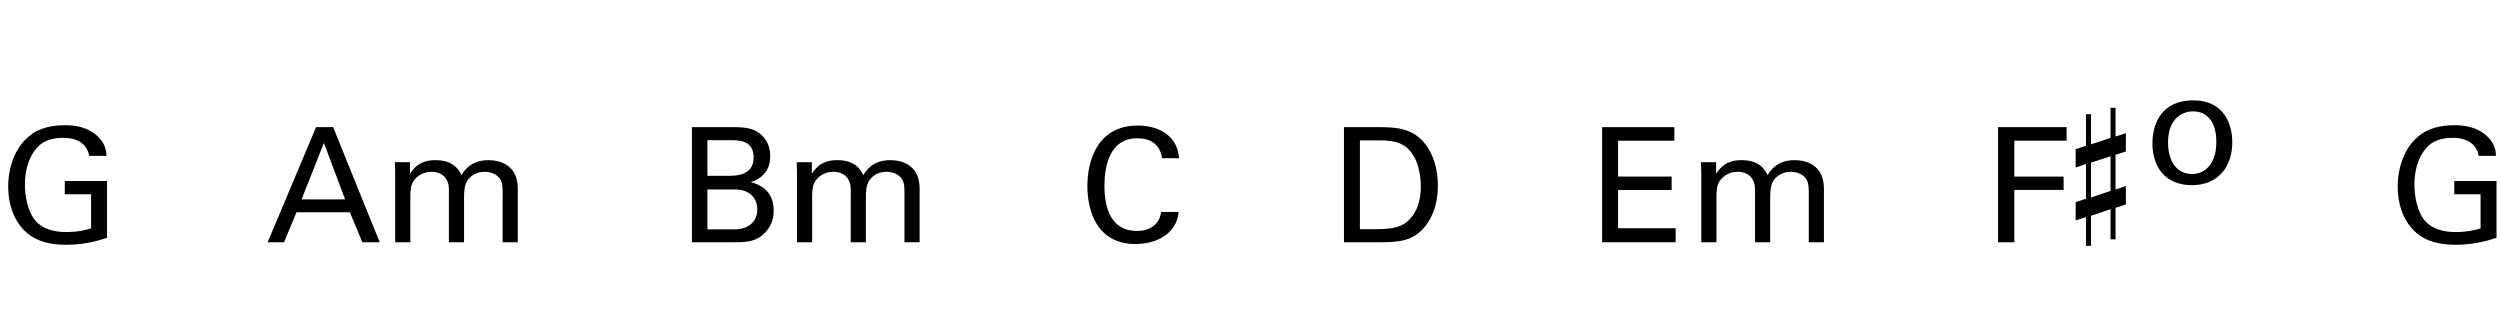
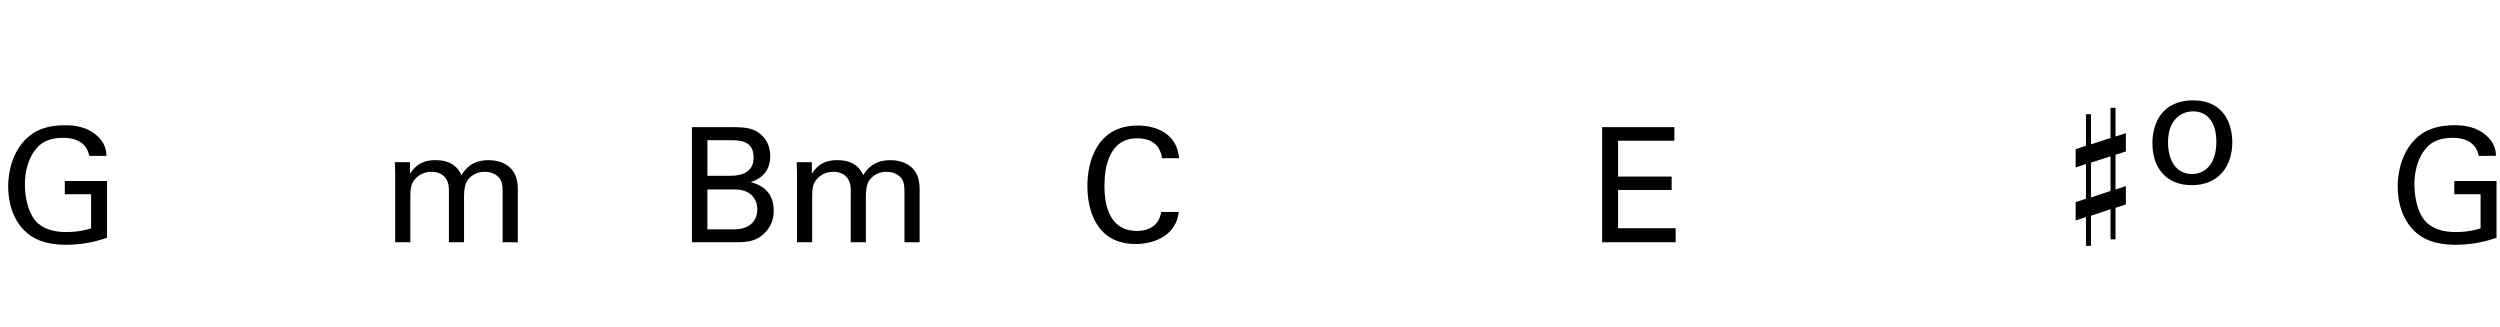
<svg xmlns="http://www.w3.org/2000/svg" version="1.1" id="main" x="0px" y="0px" width="501.732px" height="65.716px" viewBox="0 0 501.732 65.716" enable-background="new 0 0 501.732 65.716" xml:space="preserve">
  <g>
    <path d="M17.895,31.276c-0.352-2.144-2.08-3.616-5.216-3.616c-2.176,0-4,0.576-5.216,1.952C5.448,31.853,5,34.86,5,37.036   c0,1.952,0.416,5.248,2.112,7.263c1.504,1.728,3.84,2.272,6.144,2.272c2.624,0,4.288-0.512,5.024-0.736v-6.848h-5.28v-2.656h8.479   v11.391c-1.344,0.448-4.288,1.408-8.224,1.408c-4.255,0-6.751-1.216-8.383-2.88C2.6,43.947,1.64,40.716,1.64,37.452   c0-2.304,0.576-7.744,4.959-10.688c2.272-1.536,5.28-1.632,6.432-1.632c1.824,0,4.607,0.224,6.815,2.464   c1.376,1.44,1.472,2.784,1.536,3.68H17.895z" />
  </g>
  <g>
-     <path d="M63.437,25.517h3.424l9.343,23.103h-3.488l-2.496-6.016H59.501l-2.496,6.016h-3.295L63.437,25.517z M60.525,40.012h8.735   l-4.256-11.327L60.525,40.012z" />
    <path d="M79.309,34.7l-0.064-2.144h3.04v2.336c1.536-2.528,3.711-2.752,5.087-2.752c3.552,0,4.672,1.824,5.248,3.008   c0.544-0.896,1.856-3.008,5.408-3.008c2.304,0,5.888,0.96,5.888,5.696v10.783h-3.04V38.316c0-1.408-0.256-2.016-0.544-2.432   c-0.512-0.736-1.536-1.408-3.072-1.408c-1.952,0-3.008,1.12-3.424,1.696c-0.704,0.992-0.704,2.752-0.704,3.456v8.991h-3.04V37.996   c0-1.984-1.152-3.52-3.52-3.52c-2.048,0-3.168,1.28-3.52,1.76c-0.672,0.928-0.704,2.24-0.704,3.264v9.119h-3.04V34.7z" />
  </g>
  <g>
    <path d="M138.866,25.517h8.256c2.815,0,4.383,0.288,5.823,1.696c0.992,0.96,1.632,2.304,1.632,4.127c0,3.808-2.784,4.8-3.903,5.216   c1.344,0.384,4.607,1.344,4.607,5.759c0,3.136-2.016,4.736-2.784,5.248c-1.6,1.056-3.392,1.056-5.216,1.056h-8.416V25.517z    M141.97,35.276h4.479c1.088,0,4.8,0,4.8-3.647c0-3.488-2.912-3.488-4.671-3.488h-4.608V35.276z M141.97,46.027h5.472   c2.528,0,4.543-1.344,4.543-4c0-2.304-1.6-4-4.416-4h-5.6V46.027z" />
    <path d="M159.954,34.7l-0.064-2.144h3.04v2.336c1.536-2.528,3.711-2.752,5.087-2.752c3.552,0,4.672,1.824,5.248,3.008   c0.544-0.896,1.856-3.008,5.408-3.008c2.304,0,5.888,0.96,5.888,5.696v10.783h-3.04V38.316c0-1.408-0.256-2.016-0.544-2.432   c-0.512-0.736-1.536-1.408-3.072-1.408c-1.952,0-3.008,1.12-3.424,1.696c-0.704,0.992-0.704,2.752-0.704,3.456v8.991h-3.04V37.996   c0-1.984-1.152-3.52-3.52-3.52c-2.048,0-3.168,1.28-3.52,1.76c-0.672,0.928-0.704,2.24-0.704,3.264v9.119h-3.04V34.7z" />
  </g>
  <g>
    <path d="M321.536,25.517h14.495v2.72h-11.295v7.199h10.751v2.688h-10.751v7.679h11.551v2.816h-14.751V25.517z" />
-     <path d="M341.44,34.7l-0.064-2.144h3.04v2.336c1.536-2.528,3.711-2.752,5.087-2.752c3.552,0,4.672,1.824,5.248,3.008   c0.544-0.896,1.856-3.008,5.408-3.008c2.304,0,5.888,0.96,5.888,5.696v10.783h-3.04V38.316c0-1.408-0.256-2.016-0.544-2.432   c-0.512-0.736-1.536-1.408-3.072-1.408c-1.952,0-3.008,1.12-3.424,1.696c-0.704,0.992-0.704,2.752-0.704,3.456v8.991h-3.04V37.996   c0-1.984-1.152-3.52-3.52-3.52c-2.048,0-3.168,1.28-3.52,1.76c-0.672,0.928-0.704,2.24-0.704,3.264v9.119h-3.04V34.7z" />
  </g>
  <g>
    <path d="M233.206,31.756c-0.128-0.8-0.544-4-4.992-4c-5.567,0-6.56,5.695-6.56,9.535c0,4.352,1.248,9.055,6.527,9.055   c1.408,0,2.752-0.352,3.744-1.376c0.832-0.896,1.024-1.888,1.12-2.432h3.52c-0.48,4.544-4.672,6.432-8.64,6.432   c-8.127,0-9.695-7.167-9.695-11.647c0-4.863,1.888-12.127,10.111-12.127c3.264,0,7.872,1.312,8.288,6.56H233.206z" />
  </g>
  <g>
-     <path d="M269.724,25.517h6.688c3.104,0,6.751,0,9.311,3.008c2.048,2.4,2.848,5.568,2.848,8.735c0,4.992-2.08,8.063-3.84,9.472   c-2.272,1.888-5.12,1.888-8.511,1.888h-6.496V25.517z M272.923,45.995h3.136c2.208,0,4.512-0.128,6.047-1.28   c2.944-2.208,3.04-5.983,3.04-7.327c0-0.864-0.064-4.8-2.24-7.2c-1.472-1.632-3.328-2.016-6.144-2.016h-3.84V45.995z" />
-   </g>
+     </g>
  <g>
    <path d="M497.449,31.276c-0.352-2.144-2.08-3.616-5.216-3.616c-2.176,0-4,0.576-5.216,1.952c-2.016,2.24-2.464,5.248-2.464,7.424   c0,1.952,0.416,5.248,2.112,7.263c1.504,1.728,3.84,2.272,6.144,2.272c2.624,0,4.288-0.512,5.024-0.736v-6.848h-5.28v-2.656h8.479   v11.391c-1.344,0.448-4.288,1.408-8.224,1.408c-4.255,0-6.751-1.216-8.383-2.88c-2.271-2.304-3.231-5.536-3.231-8.799   c0-2.304,0.576-7.744,4.959-10.688c2.272-1.536,5.28-1.632,6.432-1.632c1.824,0,4.607,0.224,6.815,2.464   c1.376,1.44,1.472,2.784,1.536,3.68H497.449z" />
  </g>
  <g>
    <g>
-       <path d="M400.997,25.517h13.759v2.72h-10.495v7.199h9.887v2.688h-9.887v10.495h-3.264V25.517z" />
      <path d="M440.133,20.14c6.431,0,7.871,5.056,7.871,8.416c0,4.704-2.656,8.607-8.127,8.607c-5.312,0-7.903-3.68-7.903-8.383    C431.973,24.812,433.829,20.14,440.133,20.14z M439.94,34.923c2.272,0,4.864-1.632,4.864-6.463c0-4-1.856-6.112-4.671-6.112    c-1.92,0-5.024,1.216-5.024,6.24C435.109,31.883,436.517,34.923,439.94,34.923z" />
    </g>
    <g>
-       <path d="M424.574,21.628v5.768l2.072-0.672v3.668l-2.072,0.672v6.972l2.072-0.7v3.696l-2.072,0.672v6.328h-1.008v-6.048    l-3.92,1.316v6.048h-1.008v-5.796l-2.072,0.7v-3.696l2.072-0.672v-6.972l-2.072,0.7v-3.668l2.072-0.7v-6.328h1.008v6.048    l3.92-1.288v-6.048H424.574z M423.566,31.373l-3.92,1.26v7l3.92-1.316V31.373z" />
+       <path d="M424.574,21.628v5.768l2.072-0.672v3.668l-2.072,0.672v6.972l2.072-0.7v3.696l-2.072,0.672v6.328h-1.008v-6.048    l-3.92,1.316v6.048h-1.008v-5.796l-2.072,0.7v-3.696l2.072-0.672v-6.972l-2.072,0.7v-3.668l2.072-0.7v-6.328h1.008v6.048    l3.92-1.288v-6.048H424.574M423.566,31.373l-3.92,1.26v7l3.92-1.316V31.373z" />
    </g>
  </g>
</svg>